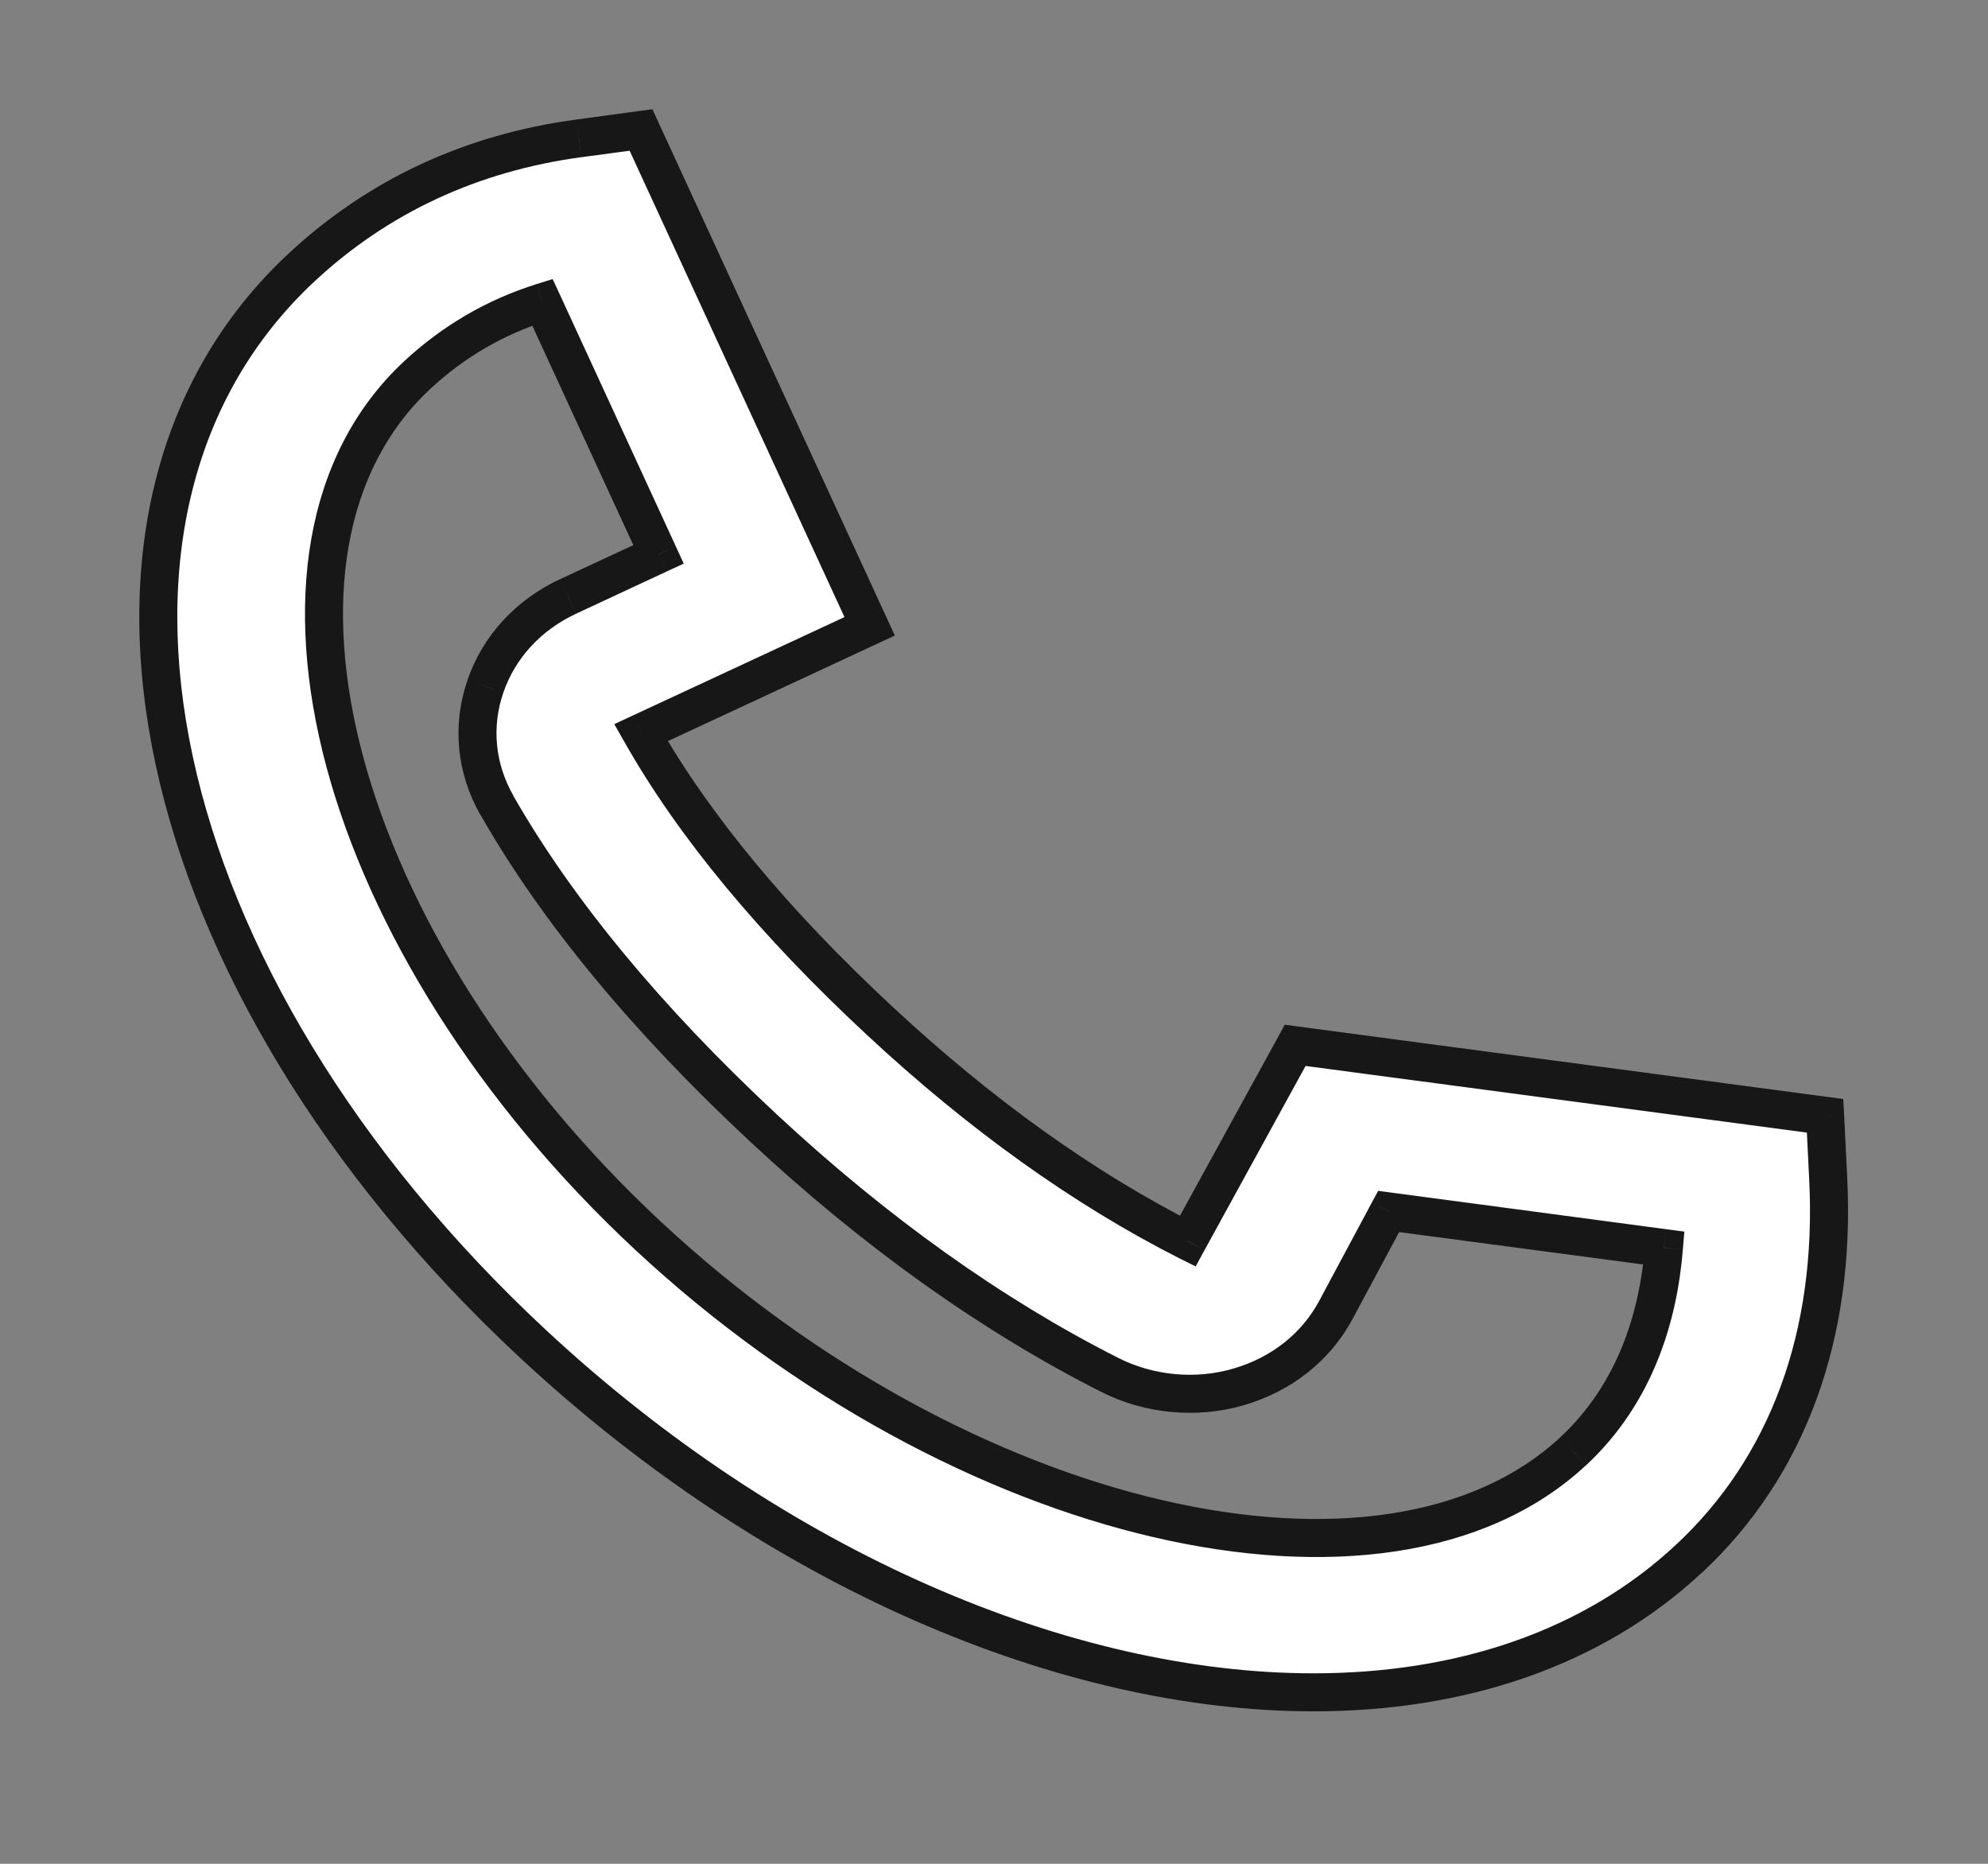
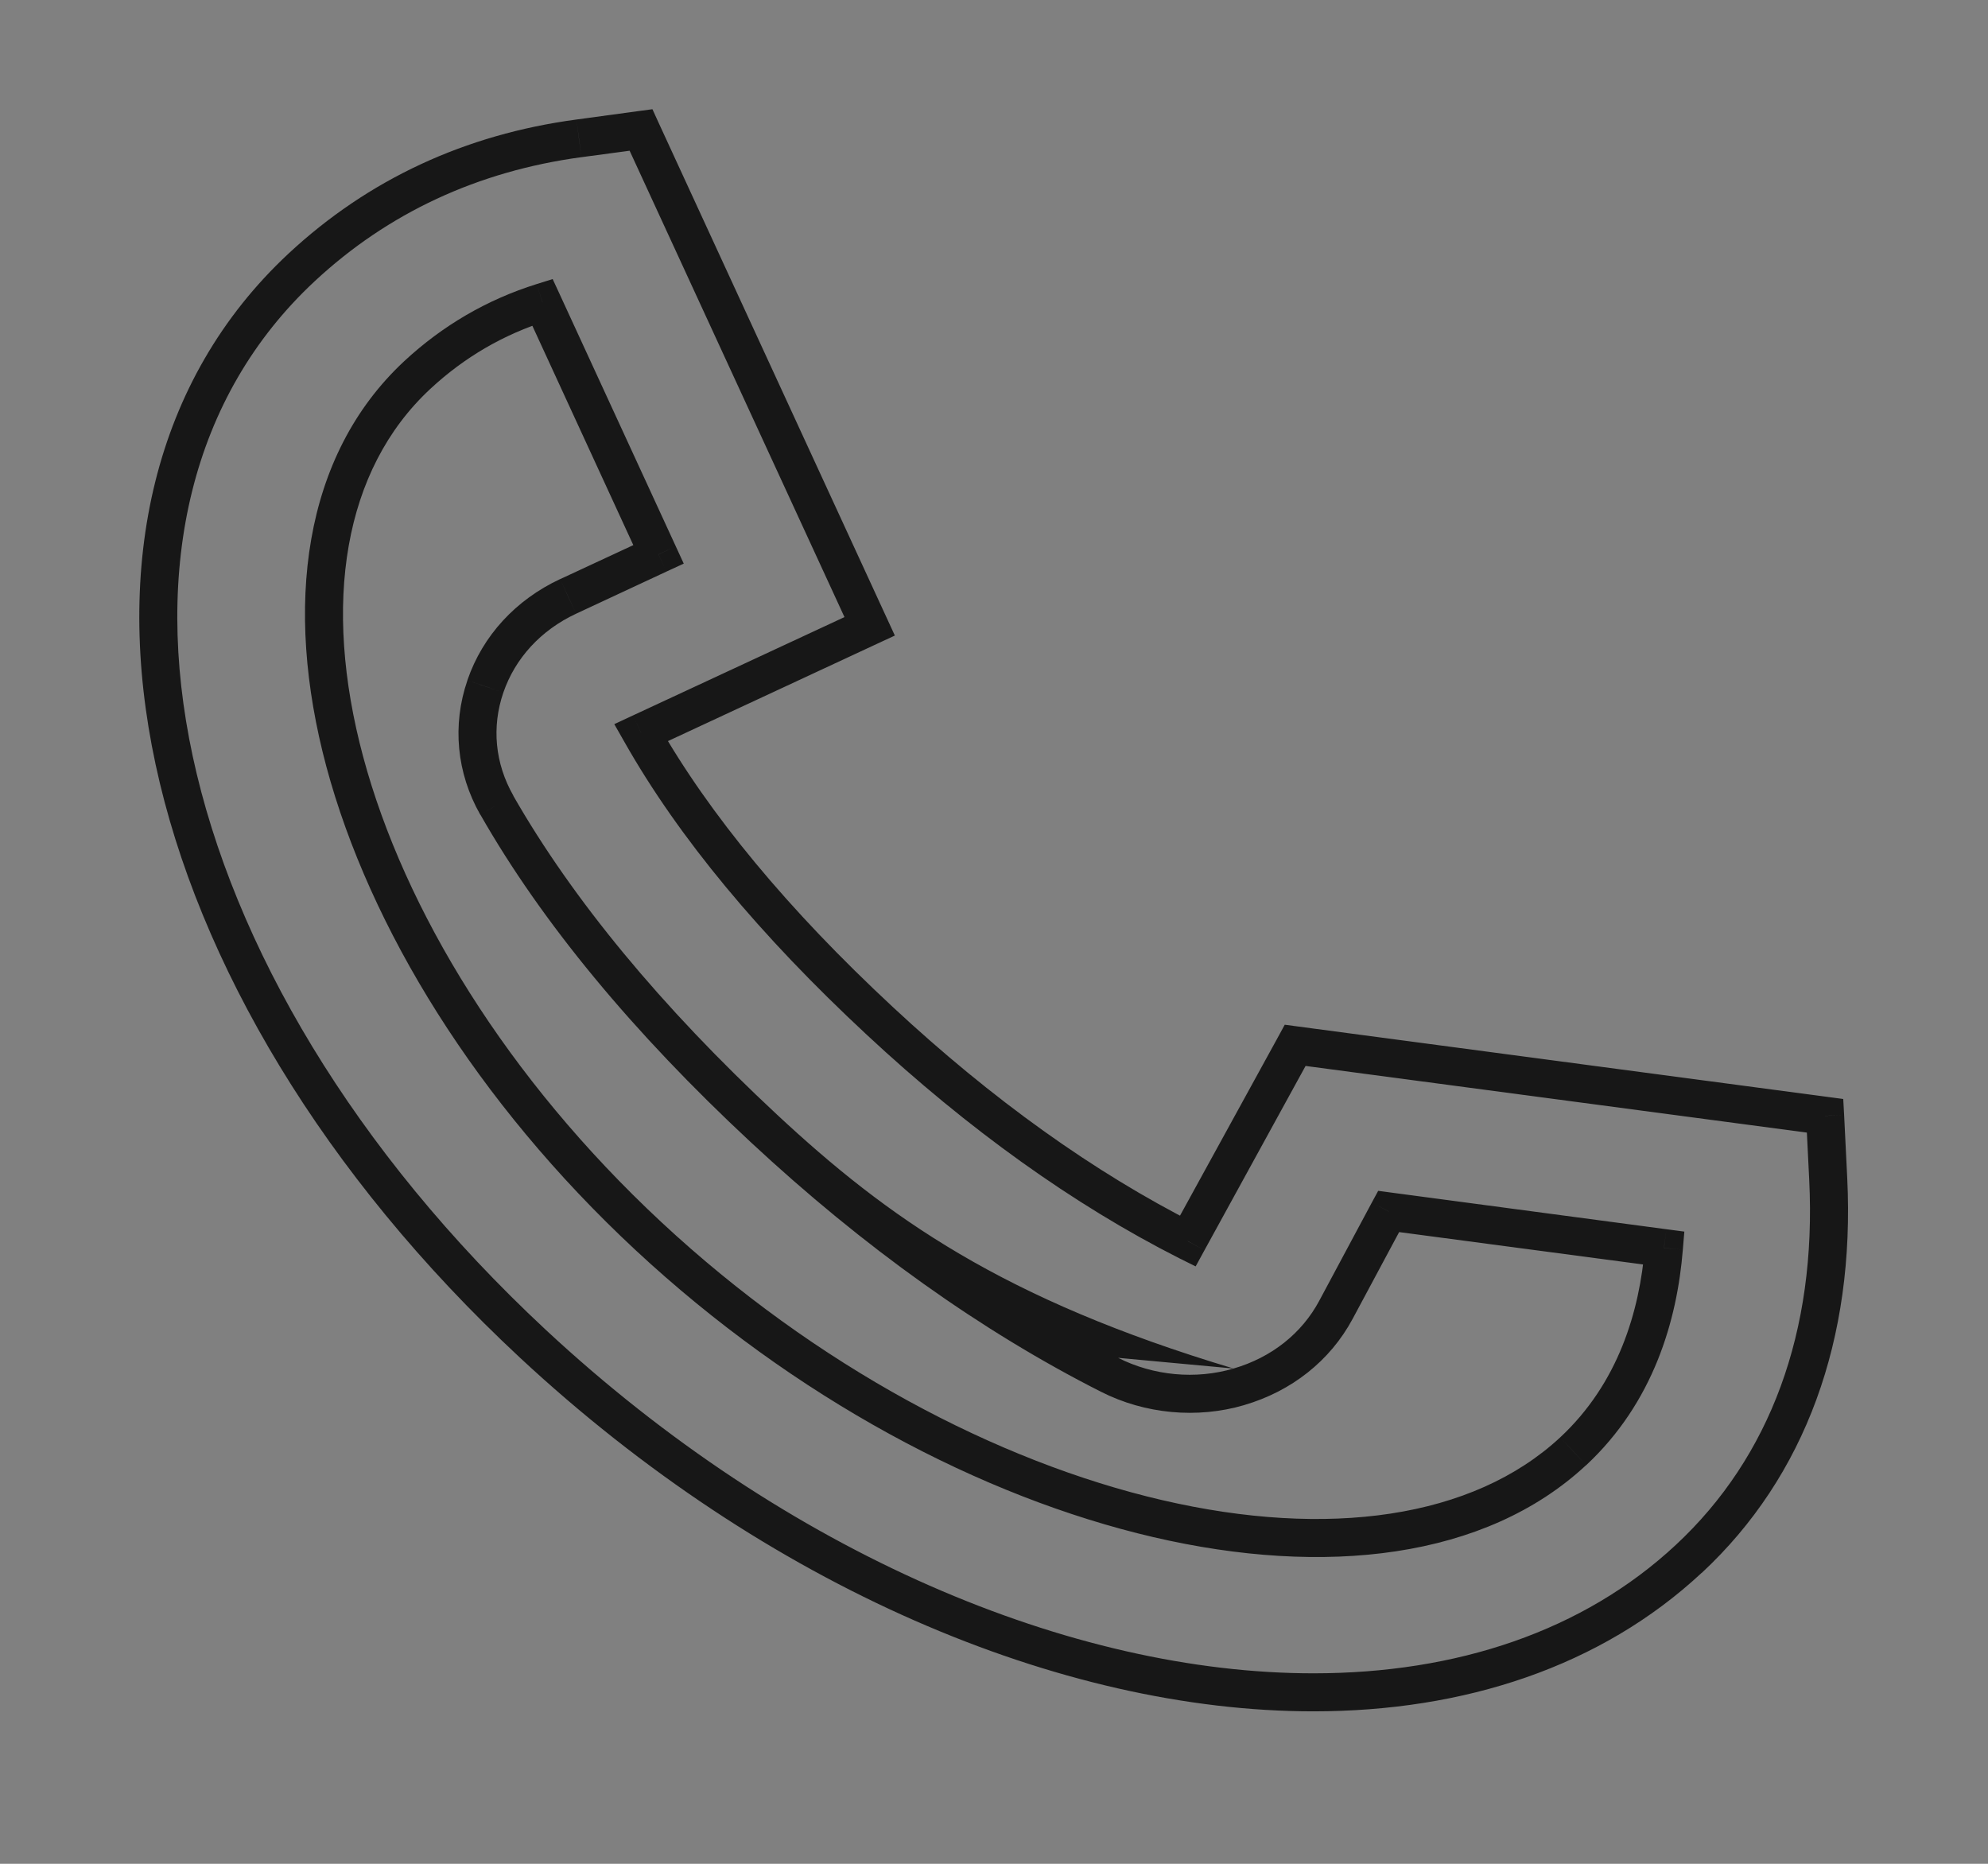
<svg xmlns="http://www.w3.org/2000/svg" width="16" height="15" viewBox="0 0 16 15" fill="none">
  <rect x="0" y="0" width="16" height="15" fill="#808080" stroke="none" />
-   <path fill-rule="evenodd" clip-rule="evenodd" d="M10.571 13.62C8.586 13.62 6.25 12.639 4.288 10.814C1.158 7.899 0.341 4.095 2.428 2.152C3.044 1.579 3.794 1.23 4.659 1.114L5.159 1.046L6.999 5.04L5.159 5.897C5.585 6.649 6.231 7.426 7.079 8.215C7.888 8.968 8.722 9.565 9.559 9.989L10.424 8.413L14.689 8.98L14.714 9.487C14.776 10.748 14.388 11.805 13.591 12.546C12.813 13.271 11.754 13.62 10.571 13.62ZM4.366 2.433C3.987 2.551 3.649 2.747 3.358 3.019C1.845 4.427 2.697 7.6 5.218 9.948C7.74 12.295 11.148 13.087 12.661 11.68C13.165 11.21 13.347 10.592 13.392 10.044L11.177 9.75L10.752 10.542C10.591 10.841 10.314 11.061 9.971 11.161C9.629 11.262 9.248 11.226 8.93 11.065C7.983 10.585 7.046 9.918 6.148 9.082C5.208 8.206 4.485 7.331 3.999 6.48C3.829 6.183 3.797 5.844 3.906 5.524C4.016 5.206 4.252 4.95 4.572 4.8L5.3 4.462L4.366 2.433Z" fill="white" />
-   <path d="M4.288 10.814L4.184 10.926L4.184 10.926L4.288 10.814ZM2.428 2.152L2.323 2.04L2.323 2.04L2.428 2.152ZM4.659 1.114L4.679 1.265L4.68 1.265L4.659 1.114ZM5.159 1.046L5.298 0.982L5.251 0.879L5.139 0.894L5.159 1.046ZM6.999 5.04L7.064 5.179L7.202 5.115L7.138 4.976L6.999 5.04ZM5.159 5.897L5.094 5.758L4.944 5.828L5.026 5.972L5.159 5.897ZM9.559 9.989L9.49 10.126L9.623 10.192L9.694 10.062L9.559 9.989ZM10.424 8.413L10.444 8.261L10.34 8.247L10.29 8.339L10.424 8.413ZM14.689 8.98L14.842 8.973L14.835 8.845L14.709 8.828L14.689 8.98ZM14.714 9.487L14.561 9.494L14.561 9.494L14.714 9.487ZM13.591 12.546L13.487 12.434L13.487 12.434L13.591 12.546ZM4.366 2.433L4.505 2.369L4.448 2.246L4.32 2.286L4.366 2.433ZM3.358 3.019L3.462 3.131L3.462 3.131L3.358 3.019ZM5.218 9.948L5.114 10.06L5.114 10.06L5.218 9.948ZM12.661 11.68L12.765 11.792L12.766 11.792L12.661 11.68ZM13.392 10.044L13.544 10.057L13.556 9.912L13.412 9.893L13.392 10.044ZM11.177 9.75L11.197 9.598L11.092 9.584L11.041 9.678L11.177 9.75ZM10.752 10.542L10.886 10.615L10.886 10.615L10.752 10.542ZM9.971 11.161L9.928 11.014L9.928 11.014L9.971 11.161ZM8.93 11.065L8.861 11.201L8.861 11.201L8.93 11.065ZM3.999 6.48L3.865 6.556L3.866 6.556L3.999 6.48ZM3.906 5.524L3.762 5.474L3.762 5.475L3.906 5.524ZM4.572 4.8L4.508 4.661L4.507 4.661L4.572 4.8ZM5.3 4.462L5.364 4.6L5.503 4.536L5.439 4.397L5.3 4.462ZM10.571 13.467C8.633 13.467 6.332 12.507 4.392 10.702L4.184 10.926C6.167 12.771 8.539 13.773 10.571 13.773V13.467ZM4.392 10.702C2.845 9.261 1.878 7.608 1.551 6.086C1.225 4.566 1.538 3.19 2.532 2.264L2.323 2.04C1.231 3.057 0.909 4.554 1.252 6.151C1.594 7.745 2.601 9.452 4.184 10.926L4.392 10.702ZM2.532 2.264C3.124 1.713 3.845 1.378 4.679 1.265L4.639 0.962C3.743 1.082 2.964 1.444 2.323 2.04L2.532 2.264ZM4.68 1.265L5.18 1.198L5.139 0.894L4.639 0.962L4.68 1.265ZM5.02 1.11L6.86 5.104L7.138 4.976L5.298 0.982L5.02 1.11ZM6.935 4.902L5.094 5.758L5.224 6.035L7.064 5.179L6.935 4.902ZM5.026 5.972C5.462 6.742 6.119 7.531 6.975 8.327L7.184 8.103C6.343 7.321 5.709 6.556 5.292 5.821L5.026 5.972ZM6.975 8.327C7.792 9.088 8.638 9.694 9.49 10.126L9.629 9.852C8.806 9.436 7.984 8.848 7.184 8.103L6.975 8.327ZM9.694 10.062L10.558 8.487L10.29 8.339L9.425 9.915L9.694 10.062ZM10.404 8.565L14.669 9.132L14.709 8.828L10.444 8.261L10.404 8.565ZM14.536 8.988L14.561 9.494L14.867 9.479L14.842 8.973L14.536 8.988ZM14.561 9.494C14.622 10.718 14.245 11.729 13.487 12.434L13.696 12.659C14.531 11.882 14.931 10.777 14.867 9.479L14.561 9.494ZM13.487 12.434C12.743 13.127 11.725 13.467 10.571 13.467V13.773C11.784 13.773 12.883 13.415 13.696 12.658L13.487 12.434ZM4.32 2.286C3.92 2.411 3.562 2.62 3.253 2.907L3.462 3.131C3.737 2.875 4.055 2.69 4.411 2.579L4.32 2.286ZM3.253 2.907C2.439 3.665 2.281 4.88 2.627 6.171C2.975 7.466 3.836 8.87 5.114 10.06L5.323 9.836C4.08 8.678 3.254 7.322 2.923 6.091C2.592 4.857 2.764 3.781 3.462 3.131L3.253 2.907ZM5.114 10.06C6.393 11.25 7.899 12.049 9.283 12.371C10.662 12.692 11.955 12.546 12.765 11.792L12.557 11.568C11.854 12.221 10.687 12.383 9.353 12.073C8.025 11.764 6.566 10.993 5.323 9.836L5.114 10.06ZM12.766 11.792C13.307 11.287 13.498 10.627 13.544 10.057L13.239 10.032C13.196 10.557 13.023 11.134 12.557 11.568L12.766 11.792ZM13.412 9.893L11.197 9.598L11.156 9.902L13.371 10.196L13.412 9.893ZM11.041 9.678L10.617 10.47L10.886 10.615L11.311 9.822L11.041 9.678ZM10.617 10.47C10.477 10.731 10.234 10.925 9.928 11.014L10.014 11.308C10.394 11.197 10.705 10.952 10.886 10.615L10.617 10.47ZM9.928 11.014C9.623 11.104 9.283 11.072 8.999 10.928L8.861 11.201C9.214 11.38 9.634 11.42 10.015 11.308L9.928 11.014ZM8.999 10.928C8.066 10.456 7.142 9.797 6.253 8.97L6.044 9.194C6.951 10.038 7.899 10.714 8.861 11.201L8.999 10.928ZM6.253 8.97C5.32 8.101 4.608 7.238 4.131 6.404L3.866 6.556C4.361 7.424 5.095 8.311 6.044 9.194L6.253 8.97ZM4.132 6.404C3.984 6.145 3.956 5.851 4.051 5.574L3.762 5.475C3.638 5.836 3.675 6.221 3.865 6.556L4.132 6.404ZM4.051 5.574C4.146 5.298 4.352 5.072 4.637 4.939L4.507 4.661C4.152 4.827 3.885 5.115 3.762 5.474L4.051 5.574ZM4.637 4.939L5.364 4.6L5.235 4.323L4.508 4.661L4.637 4.939ZM5.439 4.397L4.505 2.369L4.227 2.497L5.161 4.526L5.439 4.397Z" fill="#171717" />
+   <path d="M4.288 10.814L4.184 10.926L4.184 10.926L4.288 10.814ZM2.428 2.152L2.323 2.04L2.323 2.04L2.428 2.152ZM4.659 1.114L4.679 1.265L4.68 1.265L4.659 1.114ZM5.159 1.046L5.298 0.982L5.251 0.879L5.139 0.894L5.159 1.046ZM6.999 5.04L7.064 5.179L7.202 5.115L7.138 4.976L6.999 5.04ZM5.159 5.897L5.094 5.758L4.944 5.828L5.026 5.972L5.159 5.897ZM9.559 9.989L9.49 10.126L9.623 10.192L9.694 10.062L9.559 9.989ZM10.424 8.413L10.444 8.261L10.34 8.247L10.29 8.339L10.424 8.413ZM14.689 8.98L14.842 8.973L14.835 8.845L14.709 8.828L14.689 8.98ZM14.714 9.487L14.561 9.494L14.561 9.494L14.714 9.487ZM13.591 12.546L13.487 12.434L13.487 12.434L13.591 12.546ZM4.366 2.433L4.505 2.369L4.448 2.246L4.32 2.286L4.366 2.433ZM3.358 3.019L3.462 3.131L3.462 3.131L3.358 3.019ZM5.218 9.948L5.114 10.06L5.114 10.06L5.218 9.948ZM12.661 11.68L12.765 11.792L12.766 11.792L12.661 11.68ZM13.392 10.044L13.544 10.057L13.556 9.912L13.412 9.893L13.392 10.044ZM11.177 9.75L11.197 9.598L11.092 9.584L11.041 9.678L11.177 9.75ZM10.752 10.542L10.886 10.615L10.886 10.615L10.752 10.542ZM9.971 11.161L9.928 11.014L9.928 11.014L9.971 11.161ZM8.93 11.065L8.861 11.201L8.861 11.201L8.93 11.065ZM3.999 6.48L3.865 6.556L3.866 6.556L3.999 6.48ZM3.906 5.524L3.762 5.474L3.762 5.475L3.906 5.524ZM4.572 4.8L4.508 4.661L4.507 4.661L4.572 4.8ZM5.3 4.462L5.364 4.6L5.503 4.536L5.439 4.397L5.3 4.462ZM10.571 13.467C8.633 13.467 6.332 12.507 4.392 10.702L4.184 10.926C6.167 12.771 8.539 13.773 10.571 13.773V13.467ZM4.392 10.702C2.845 9.261 1.878 7.608 1.551 6.086C1.225 4.566 1.538 3.19 2.532 2.264L2.323 2.04C1.231 3.057 0.909 4.554 1.252 6.151C1.594 7.745 2.601 9.452 4.184 10.926L4.392 10.702ZM2.532 2.264C3.124 1.713 3.845 1.378 4.679 1.265L4.639 0.962C3.743 1.082 2.964 1.444 2.323 2.04L2.532 2.264ZM4.68 1.265L5.18 1.198L5.139 0.894L4.639 0.962L4.68 1.265ZM5.02 1.11L6.86 5.104L7.138 4.976L5.298 0.982L5.02 1.11ZM6.935 4.902L5.094 5.758L5.224 6.035L7.064 5.179L6.935 4.902ZM5.026 5.972C5.462 6.742 6.119 7.531 6.975 8.327L7.184 8.103C6.343 7.321 5.709 6.556 5.292 5.821L5.026 5.972ZM6.975 8.327C7.792 9.088 8.638 9.694 9.49 10.126L9.629 9.852C8.806 9.436 7.984 8.848 7.184 8.103L6.975 8.327ZM9.694 10.062L10.558 8.487L10.29 8.339L9.425 9.915L9.694 10.062ZM10.404 8.565L14.669 9.132L14.709 8.828L10.444 8.261L10.404 8.565ZM14.536 8.988L14.561 9.494L14.867 9.479L14.842 8.973L14.536 8.988ZM14.561 9.494C14.622 10.718 14.245 11.729 13.487 12.434L13.696 12.659C14.531 11.882 14.931 10.777 14.867 9.479L14.561 9.494ZM13.487 12.434C12.743 13.127 11.725 13.467 10.571 13.467V13.773C11.784 13.773 12.883 13.415 13.696 12.658L13.487 12.434ZM4.32 2.286C3.92 2.411 3.562 2.62 3.253 2.907L3.462 3.131C3.737 2.875 4.055 2.69 4.411 2.579L4.32 2.286ZM3.253 2.907C2.439 3.665 2.281 4.88 2.627 6.171C2.975 7.466 3.836 8.87 5.114 10.06L5.323 9.836C4.08 8.678 3.254 7.322 2.923 6.091C2.592 4.857 2.764 3.781 3.462 3.131L3.253 2.907ZM5.114 10.06C6.393 11.25 7.899 12.049 9.283 12.371C10.662 12.692 11.955 12.546 12.765 11.792L12.557 11.568C11.854 12.221 10.687 12.383 9.353 12.073C8.025 11.764 6.566 10.993 5.323 9.836L5.114 10.06ZM12.766 11.792C13.307 11.287 13.498 10.627 13.544 10.057L13.239 10.032C13.196 10.557 13.023 11.134 12.557 11.568L12.766 11.792ZM13.412 9.893L11.197 9.598L11.156 9.902L13.371 10.196L13.412 9.893ZM11.041 9.678L10.617 10.47L10.886 10.615L11.311 9.822L11.041 9.678ZM10.617 10.47C10.477 10.731 10.234 10.925 9.928 11.014L10.014 11.308C10.394 11.197 10.705 10.952 10.886 10.615L10.617 10.47ZM9.928 11.014C9.623 11.104 9.283 11.072 8.999 10.928L8.861 11.201C9.214 11.38 9.634 11.42 10.015 11.308L9.928 11.014ZC8.066 10.456 7.142 9.797 6.253 8.97L6.044 9.194C6.951 10.038 7.899 10.714 8.861 11.201L8.999 10.928ZM6.253 8.97C5.32 8.101 4.608 7.238 4.131 6.404L3.866 6.556C4.361 7.424 5.095 8.311 6.044 9.194L6.253 8.97ZM4.132 6.404C3.984 6.145 3.956 5.851 4.051 5.574L3.762 5.475C3.638 5.836 3.675 6.221 3.865 6.556L4.132 6.404ZM4.051 5.574C4.146 5.298 4.352 5.072 4.637 4.939L4.507 4.661C4.152 4.827 3.885 5.115 3.762 5.474L4.051 5.574ZM4.637 4.939L5.364 4.6L5.235 4.323L4.508 4.661L4.637 4.939ZM5.439 4.397L4.505 2.369L4.227 2.497L5.161 4.526L5.439 4.397Z" fill="#171717" />
</svg>